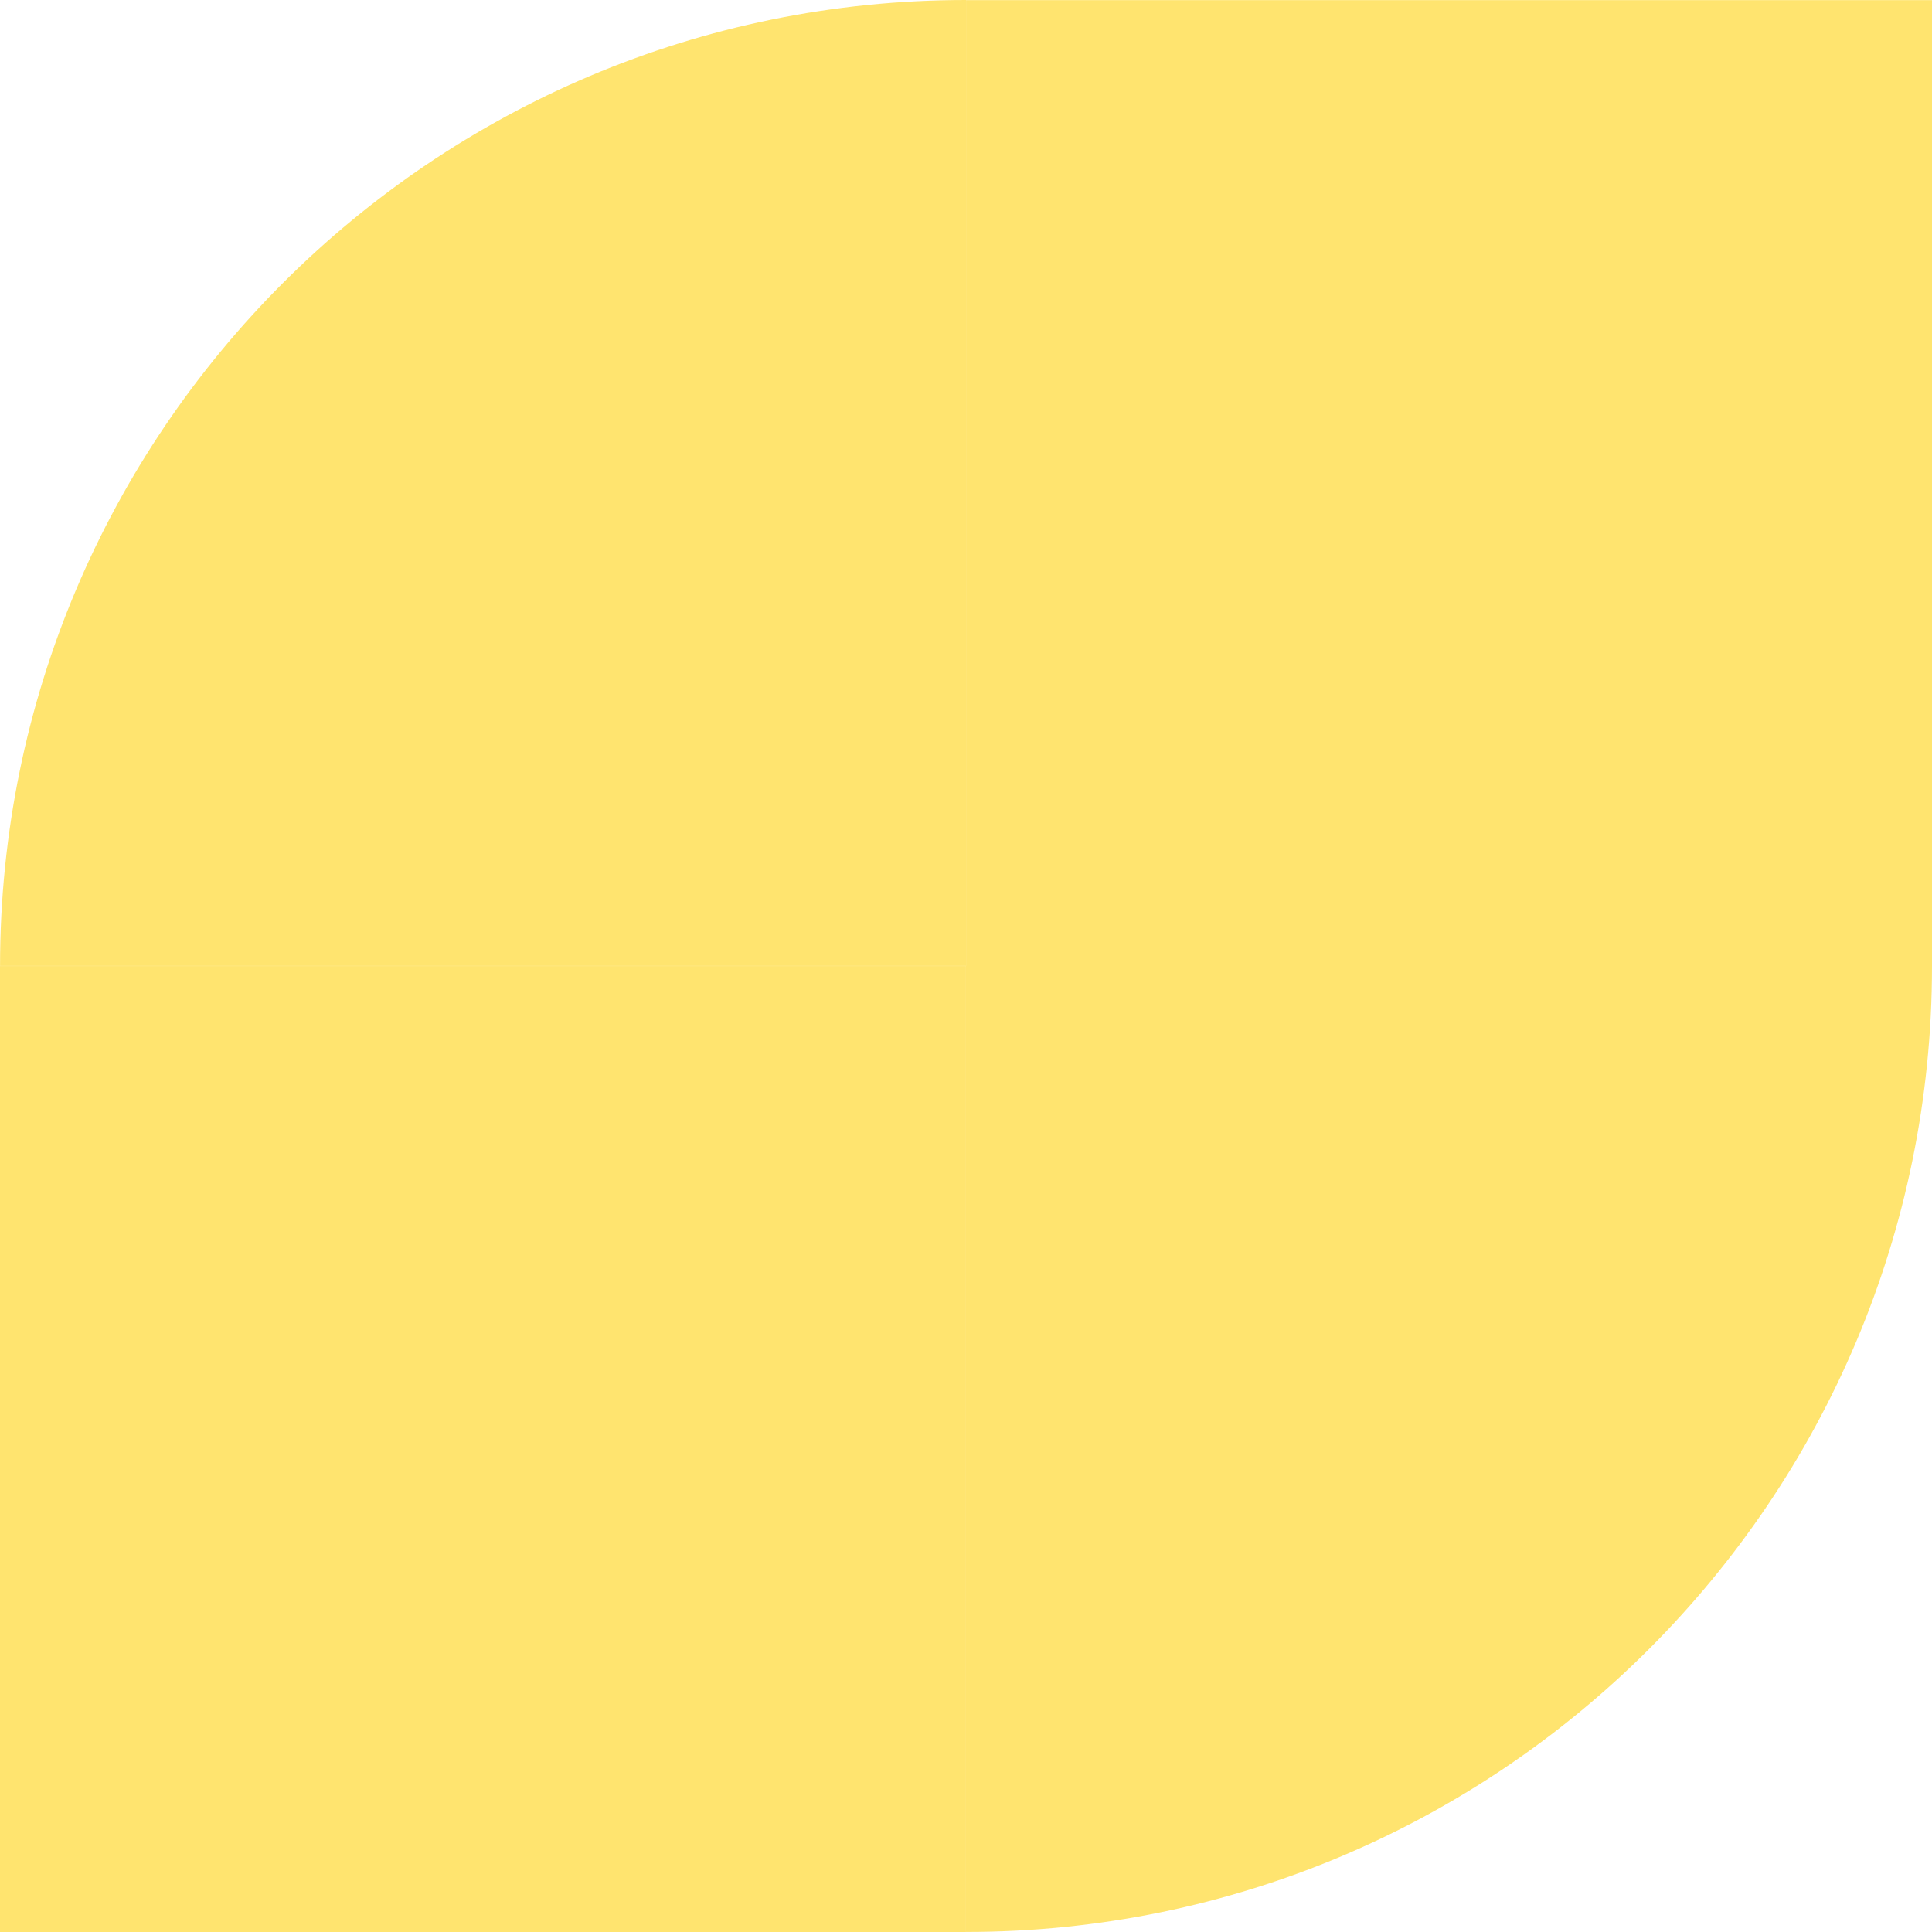
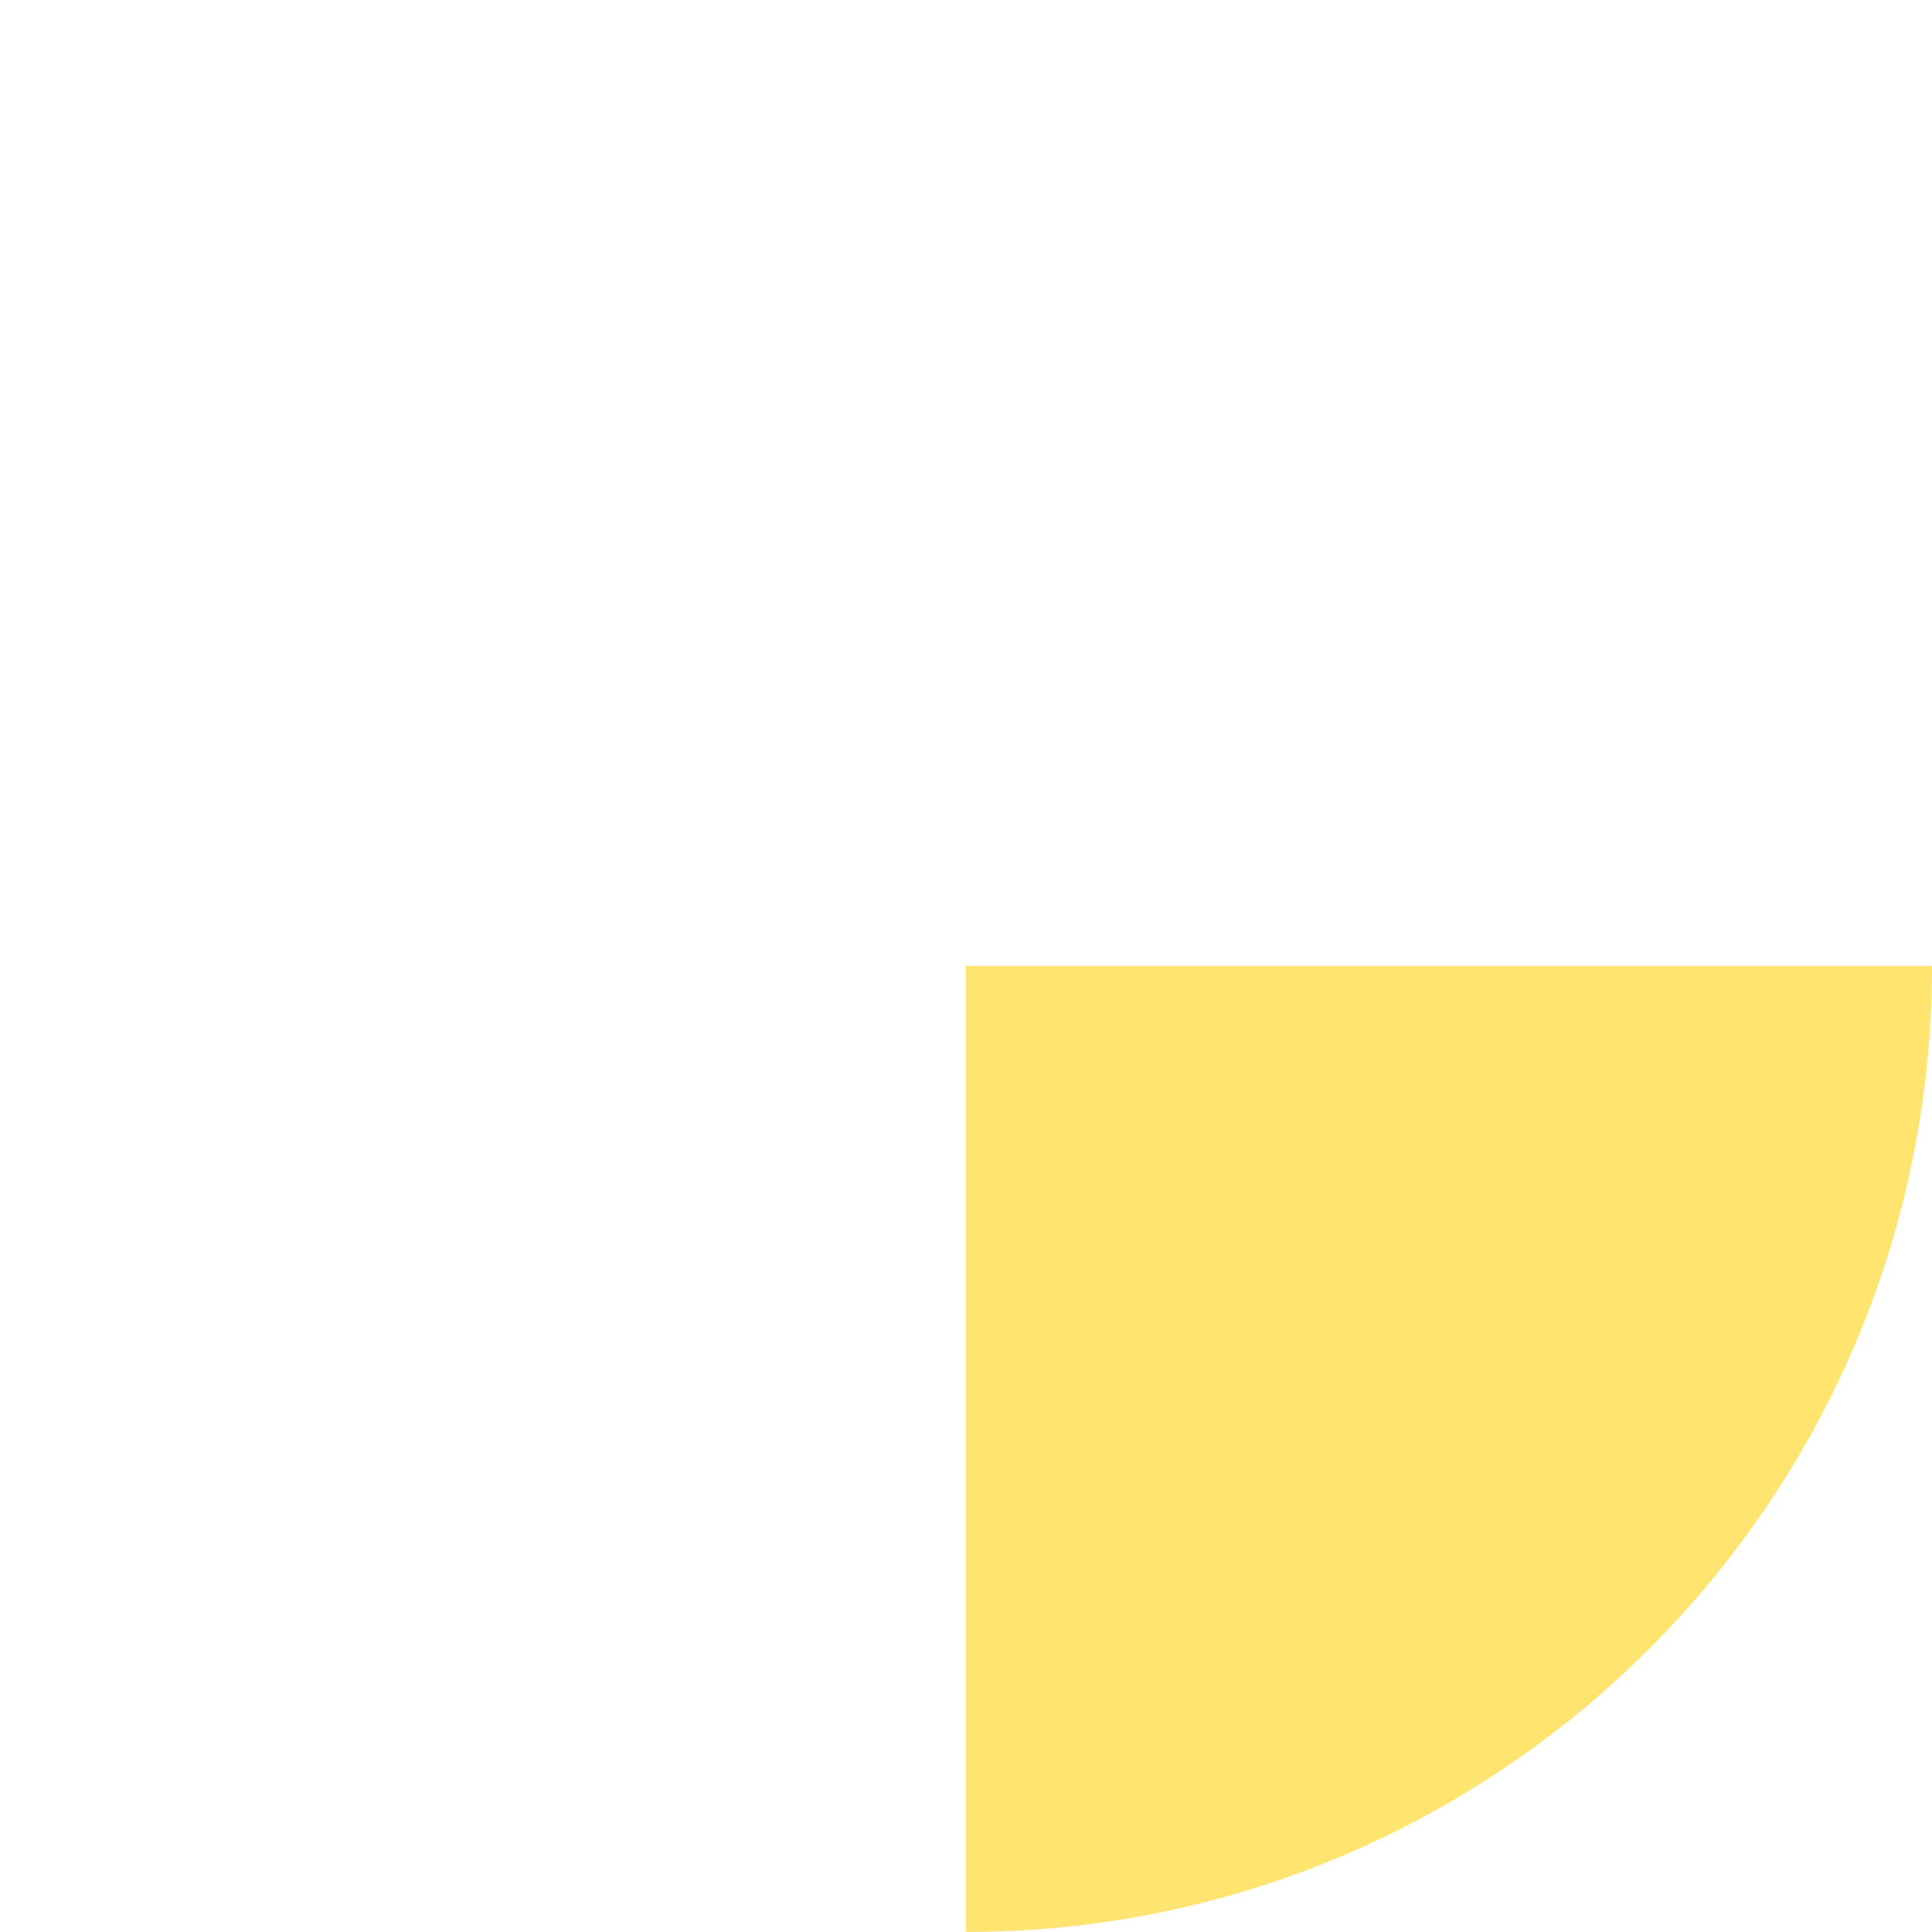
<svg xmlns="http://www.w3.org/2000/svg" width="50" height="50" viewBox="0 0 50 50" fill="none">
-   <path d="M25.001 0V24.999H0.001C0.001 11.194 11.195 0 25.001 0Z" fill="#FFE46F" />
  <path d="M25 49.999V25H50C50 38.805 38.806 49.999 25 49.999Z" fill="#FFE46F" />
-   <path d="M0 25.001L0 50H24.999V25.001H0Z" fill="#FFE46F" />
-   <path d="M25.001 25.002L50 25.002V0.003L25.001 0.003L25.001 25.002Z" fill="#FFE46F" />
</svg>